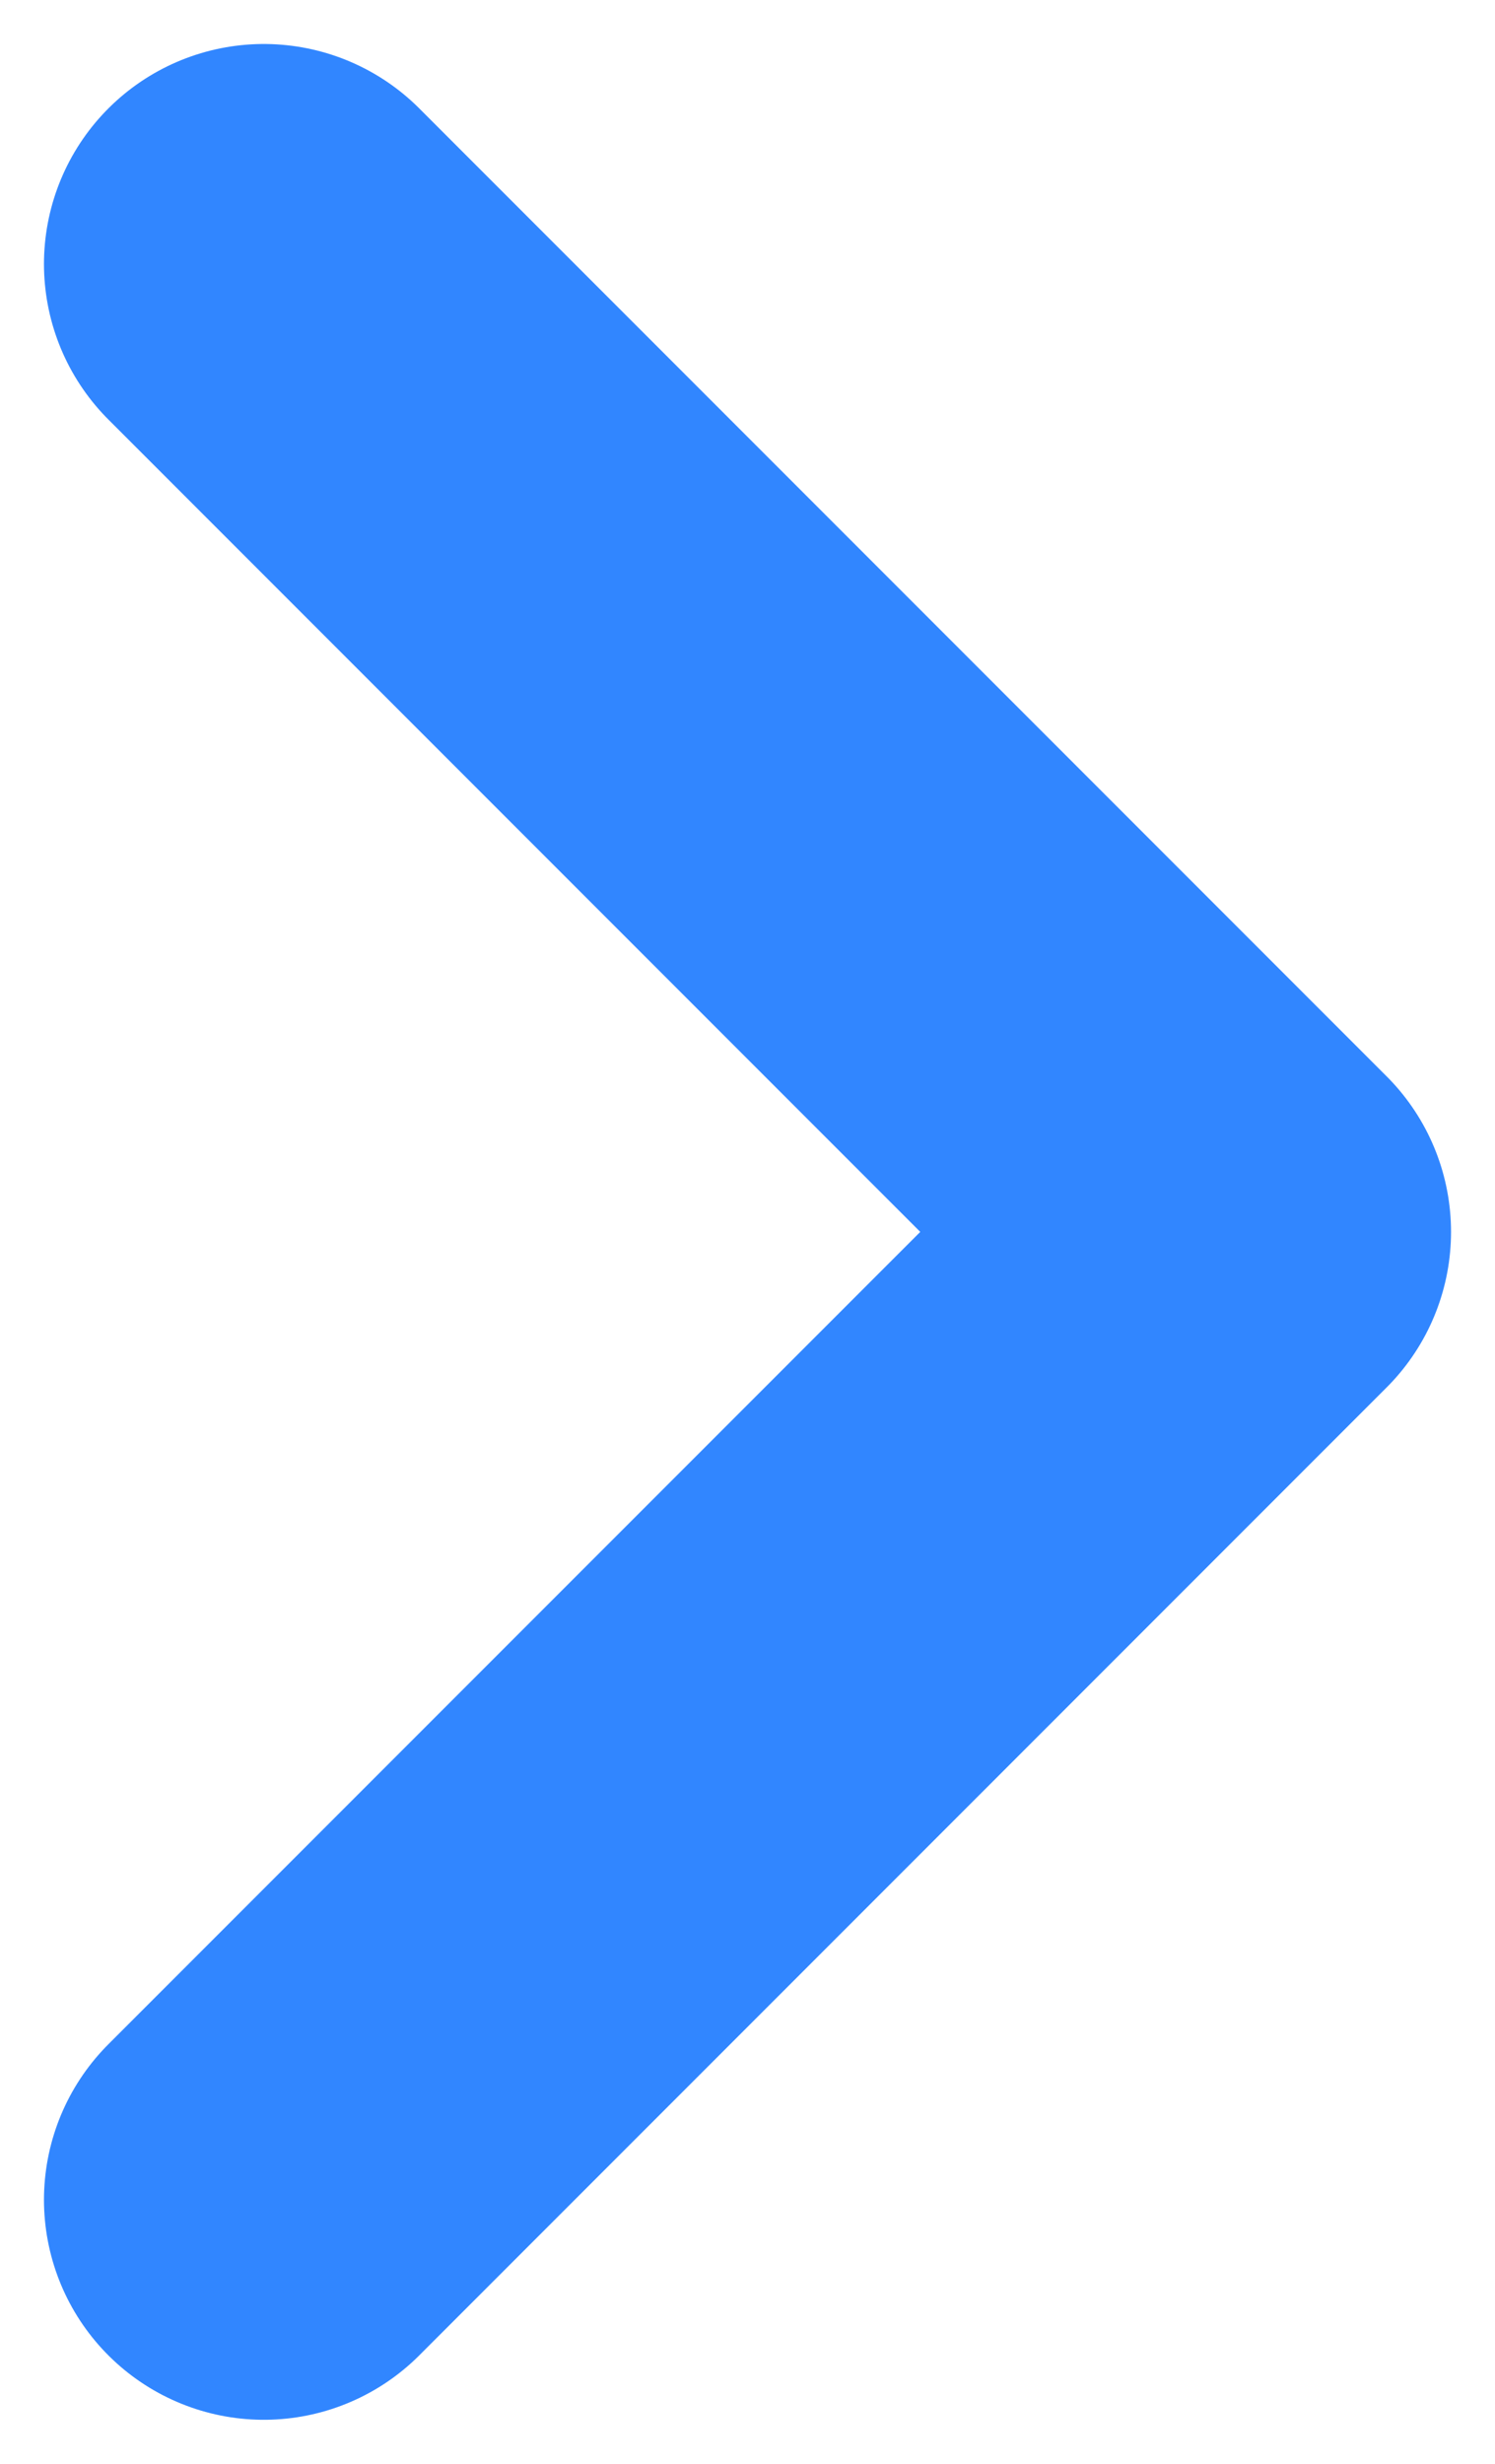
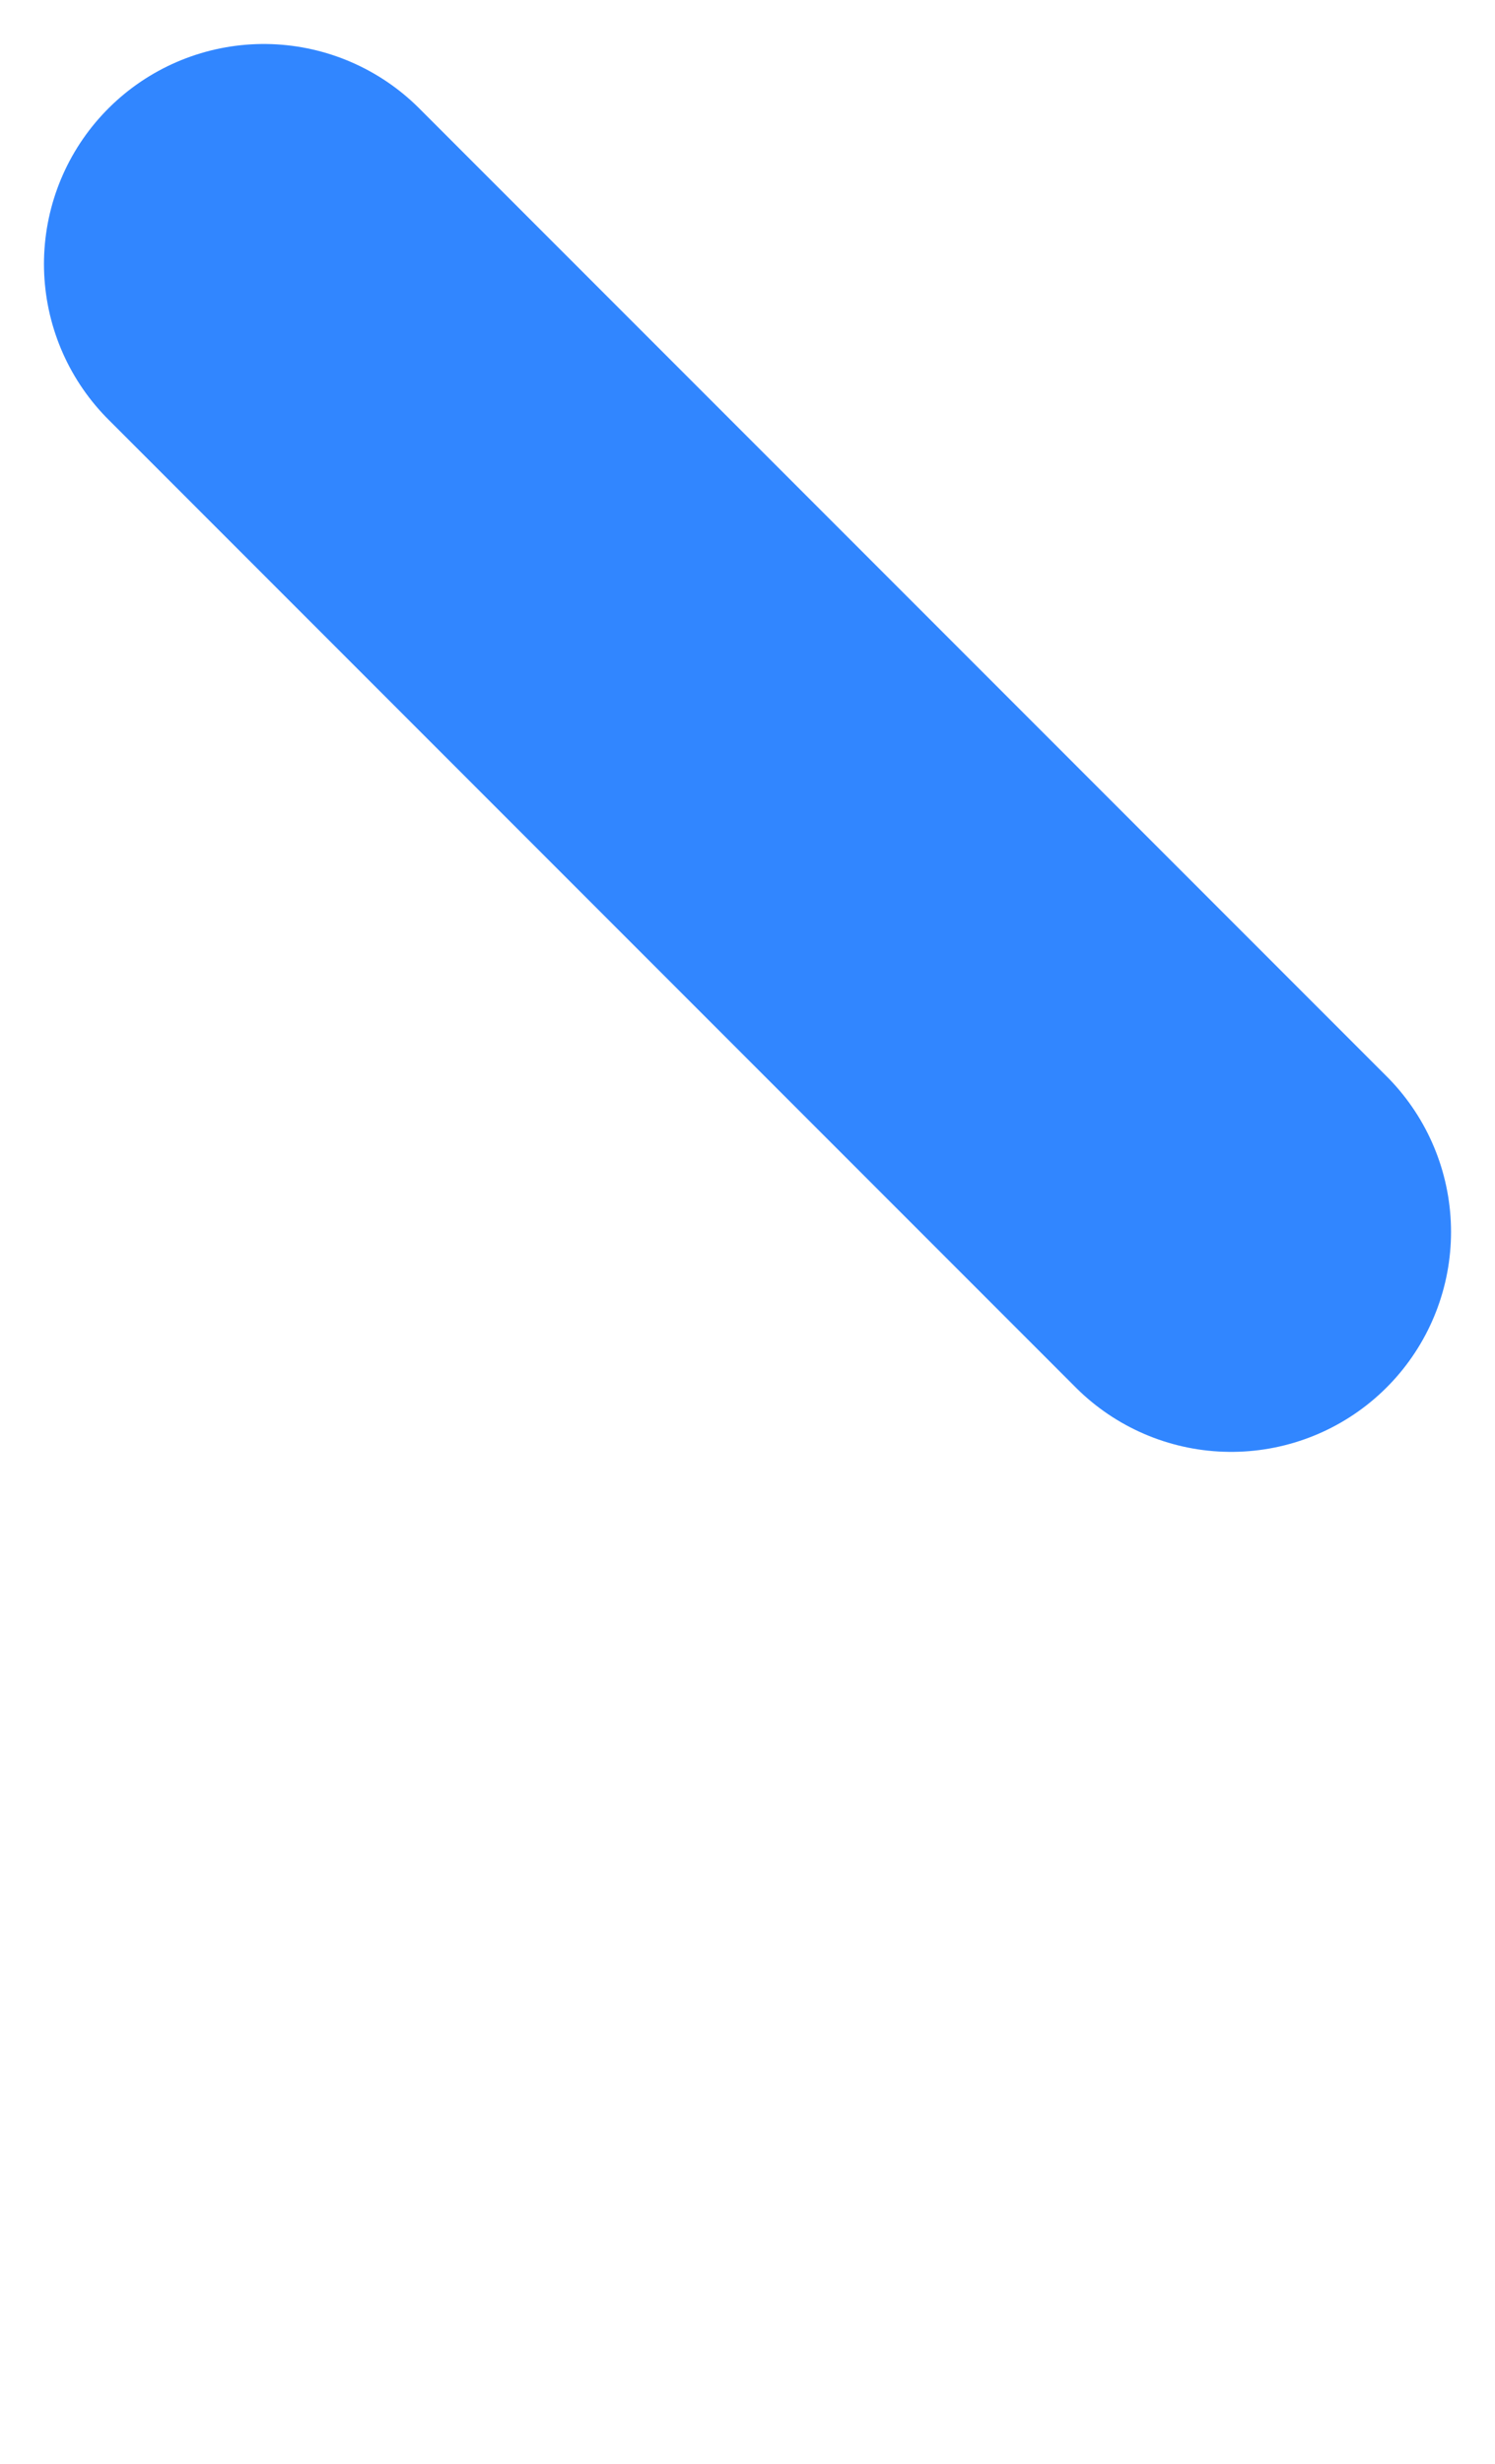
<svg xmlns="http://www.w3.org/2000/svg" width="17" height="28" viewBox="0 0 17 28" fill="none">
-   <path d="M3 3L14 14L3 25" stroke="#3186ff" stroke-width="5" stroke-linecap="round" stroke-linejoin="round" />
+   <path d="M3 3L14 14" stroke="#3186ff" stroke-width="5" stroke-linecap="round" stroke-linejoin="round" />
</svg>